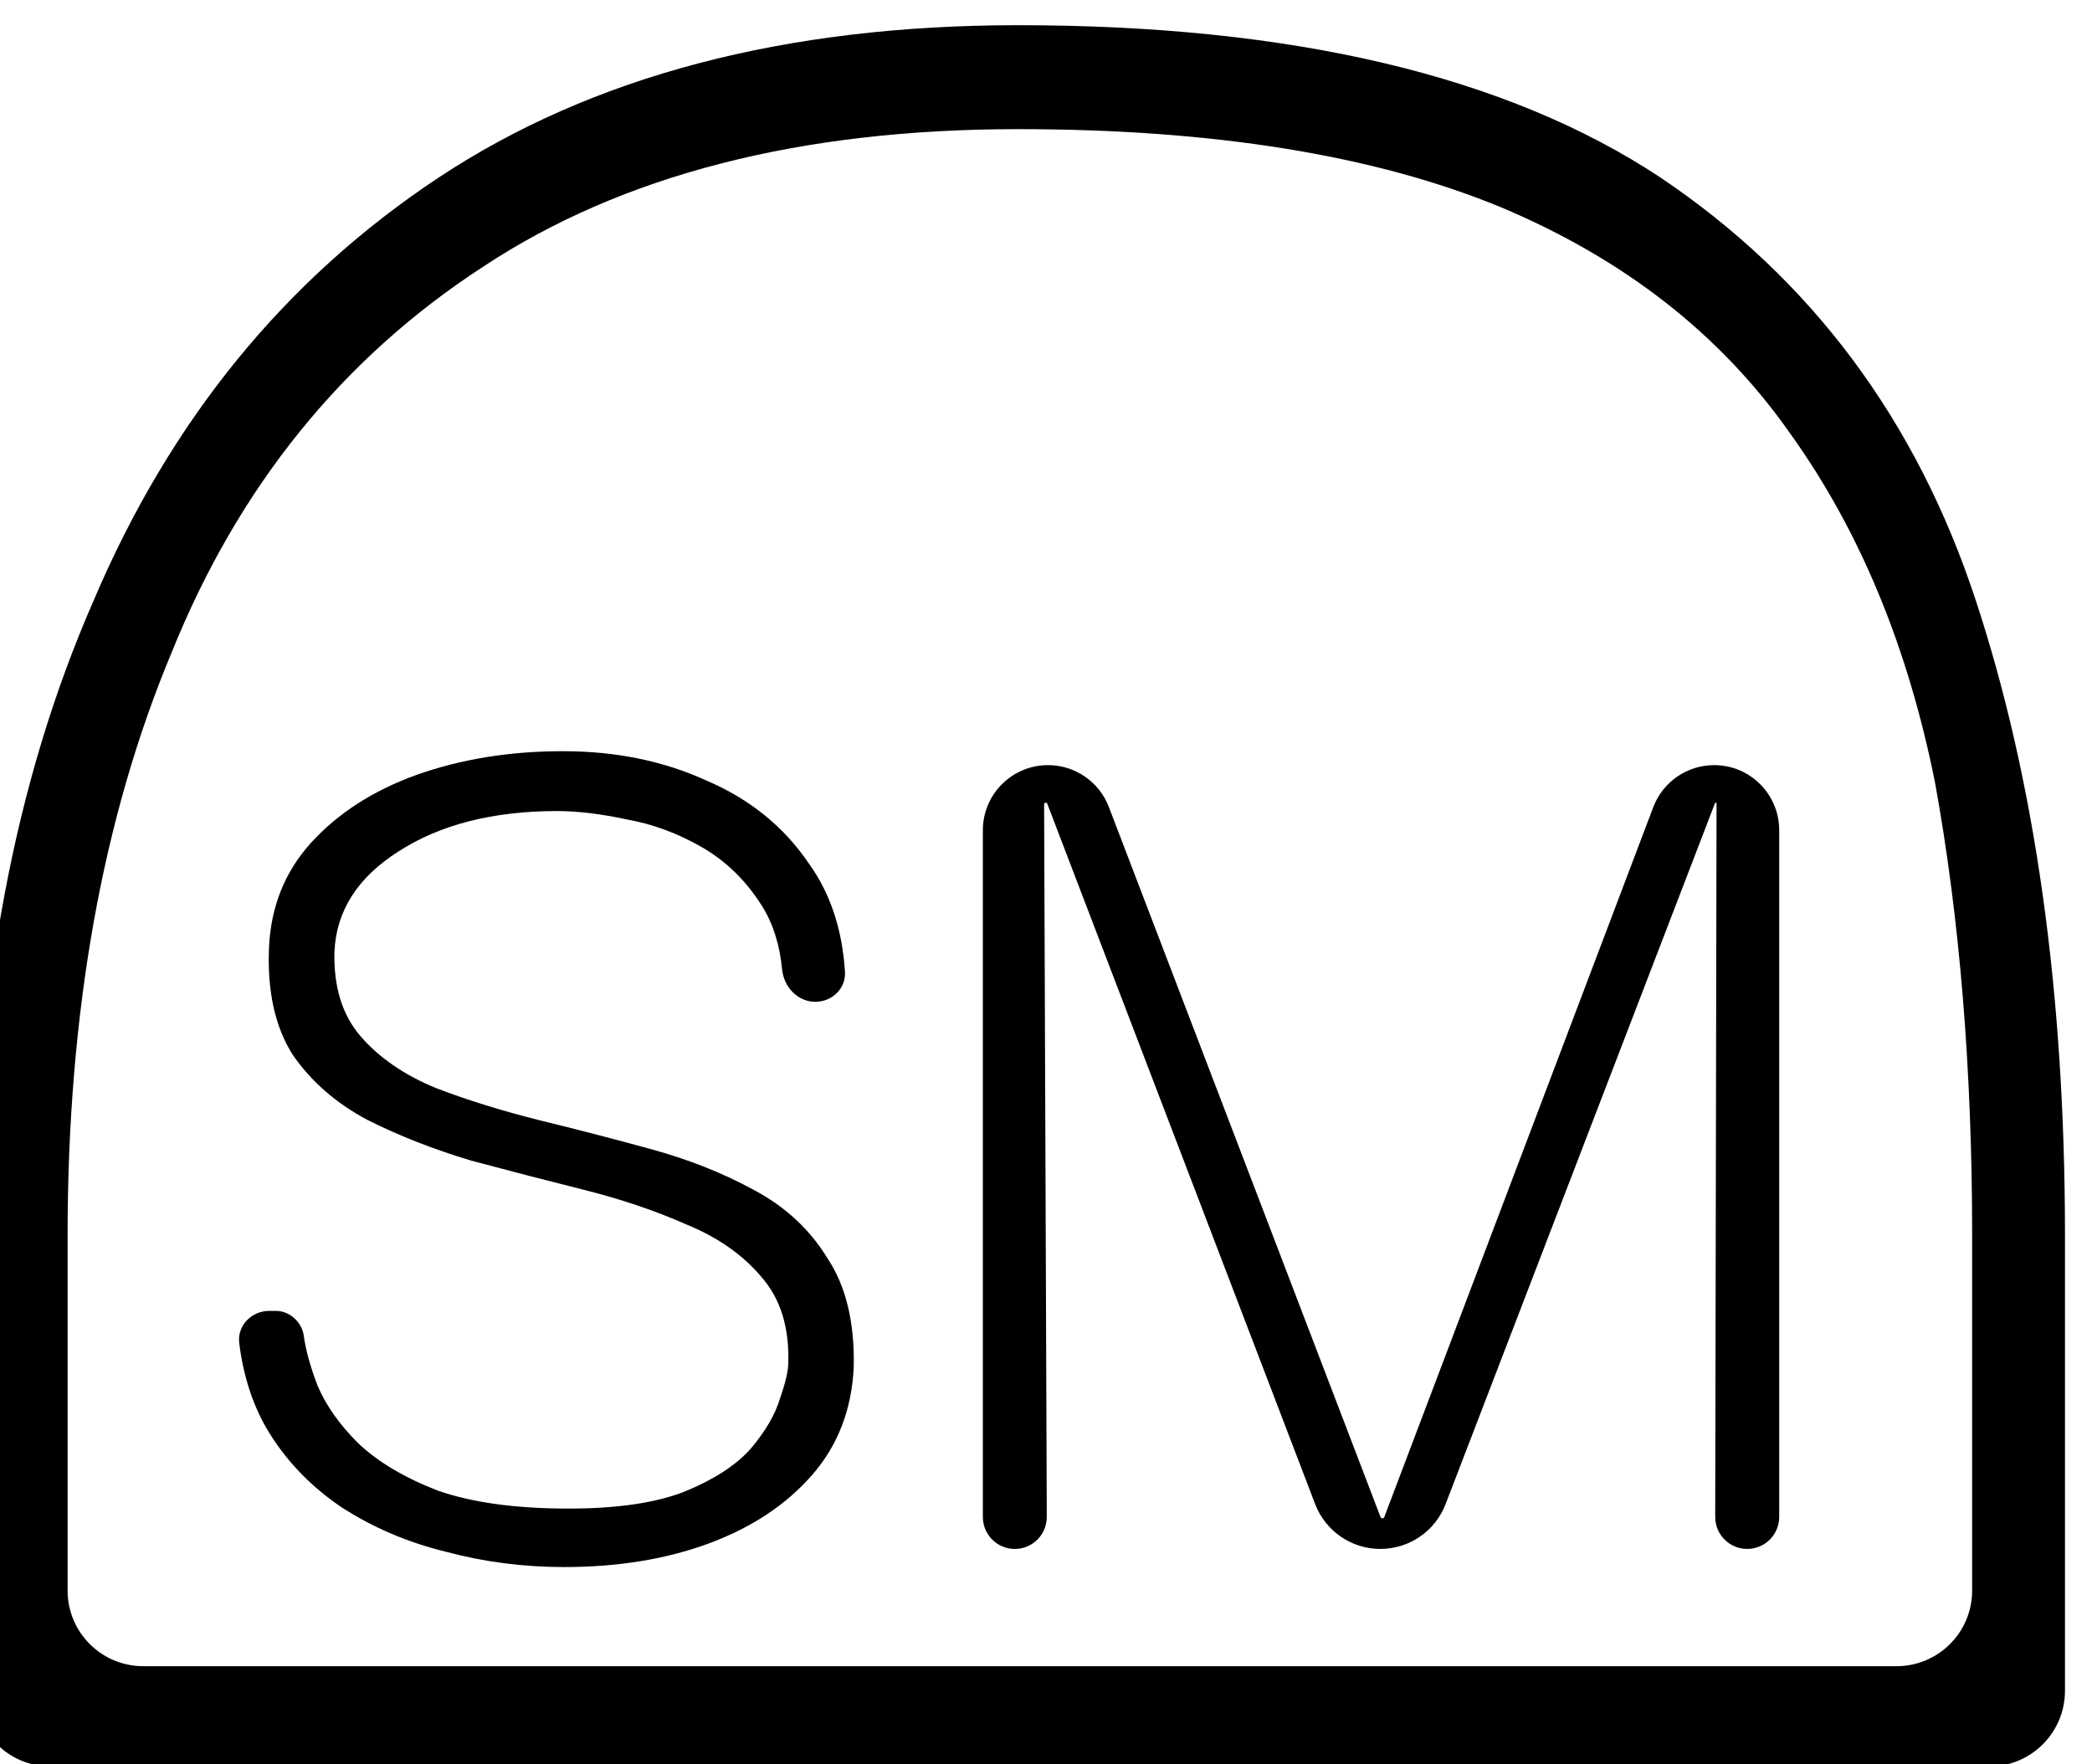
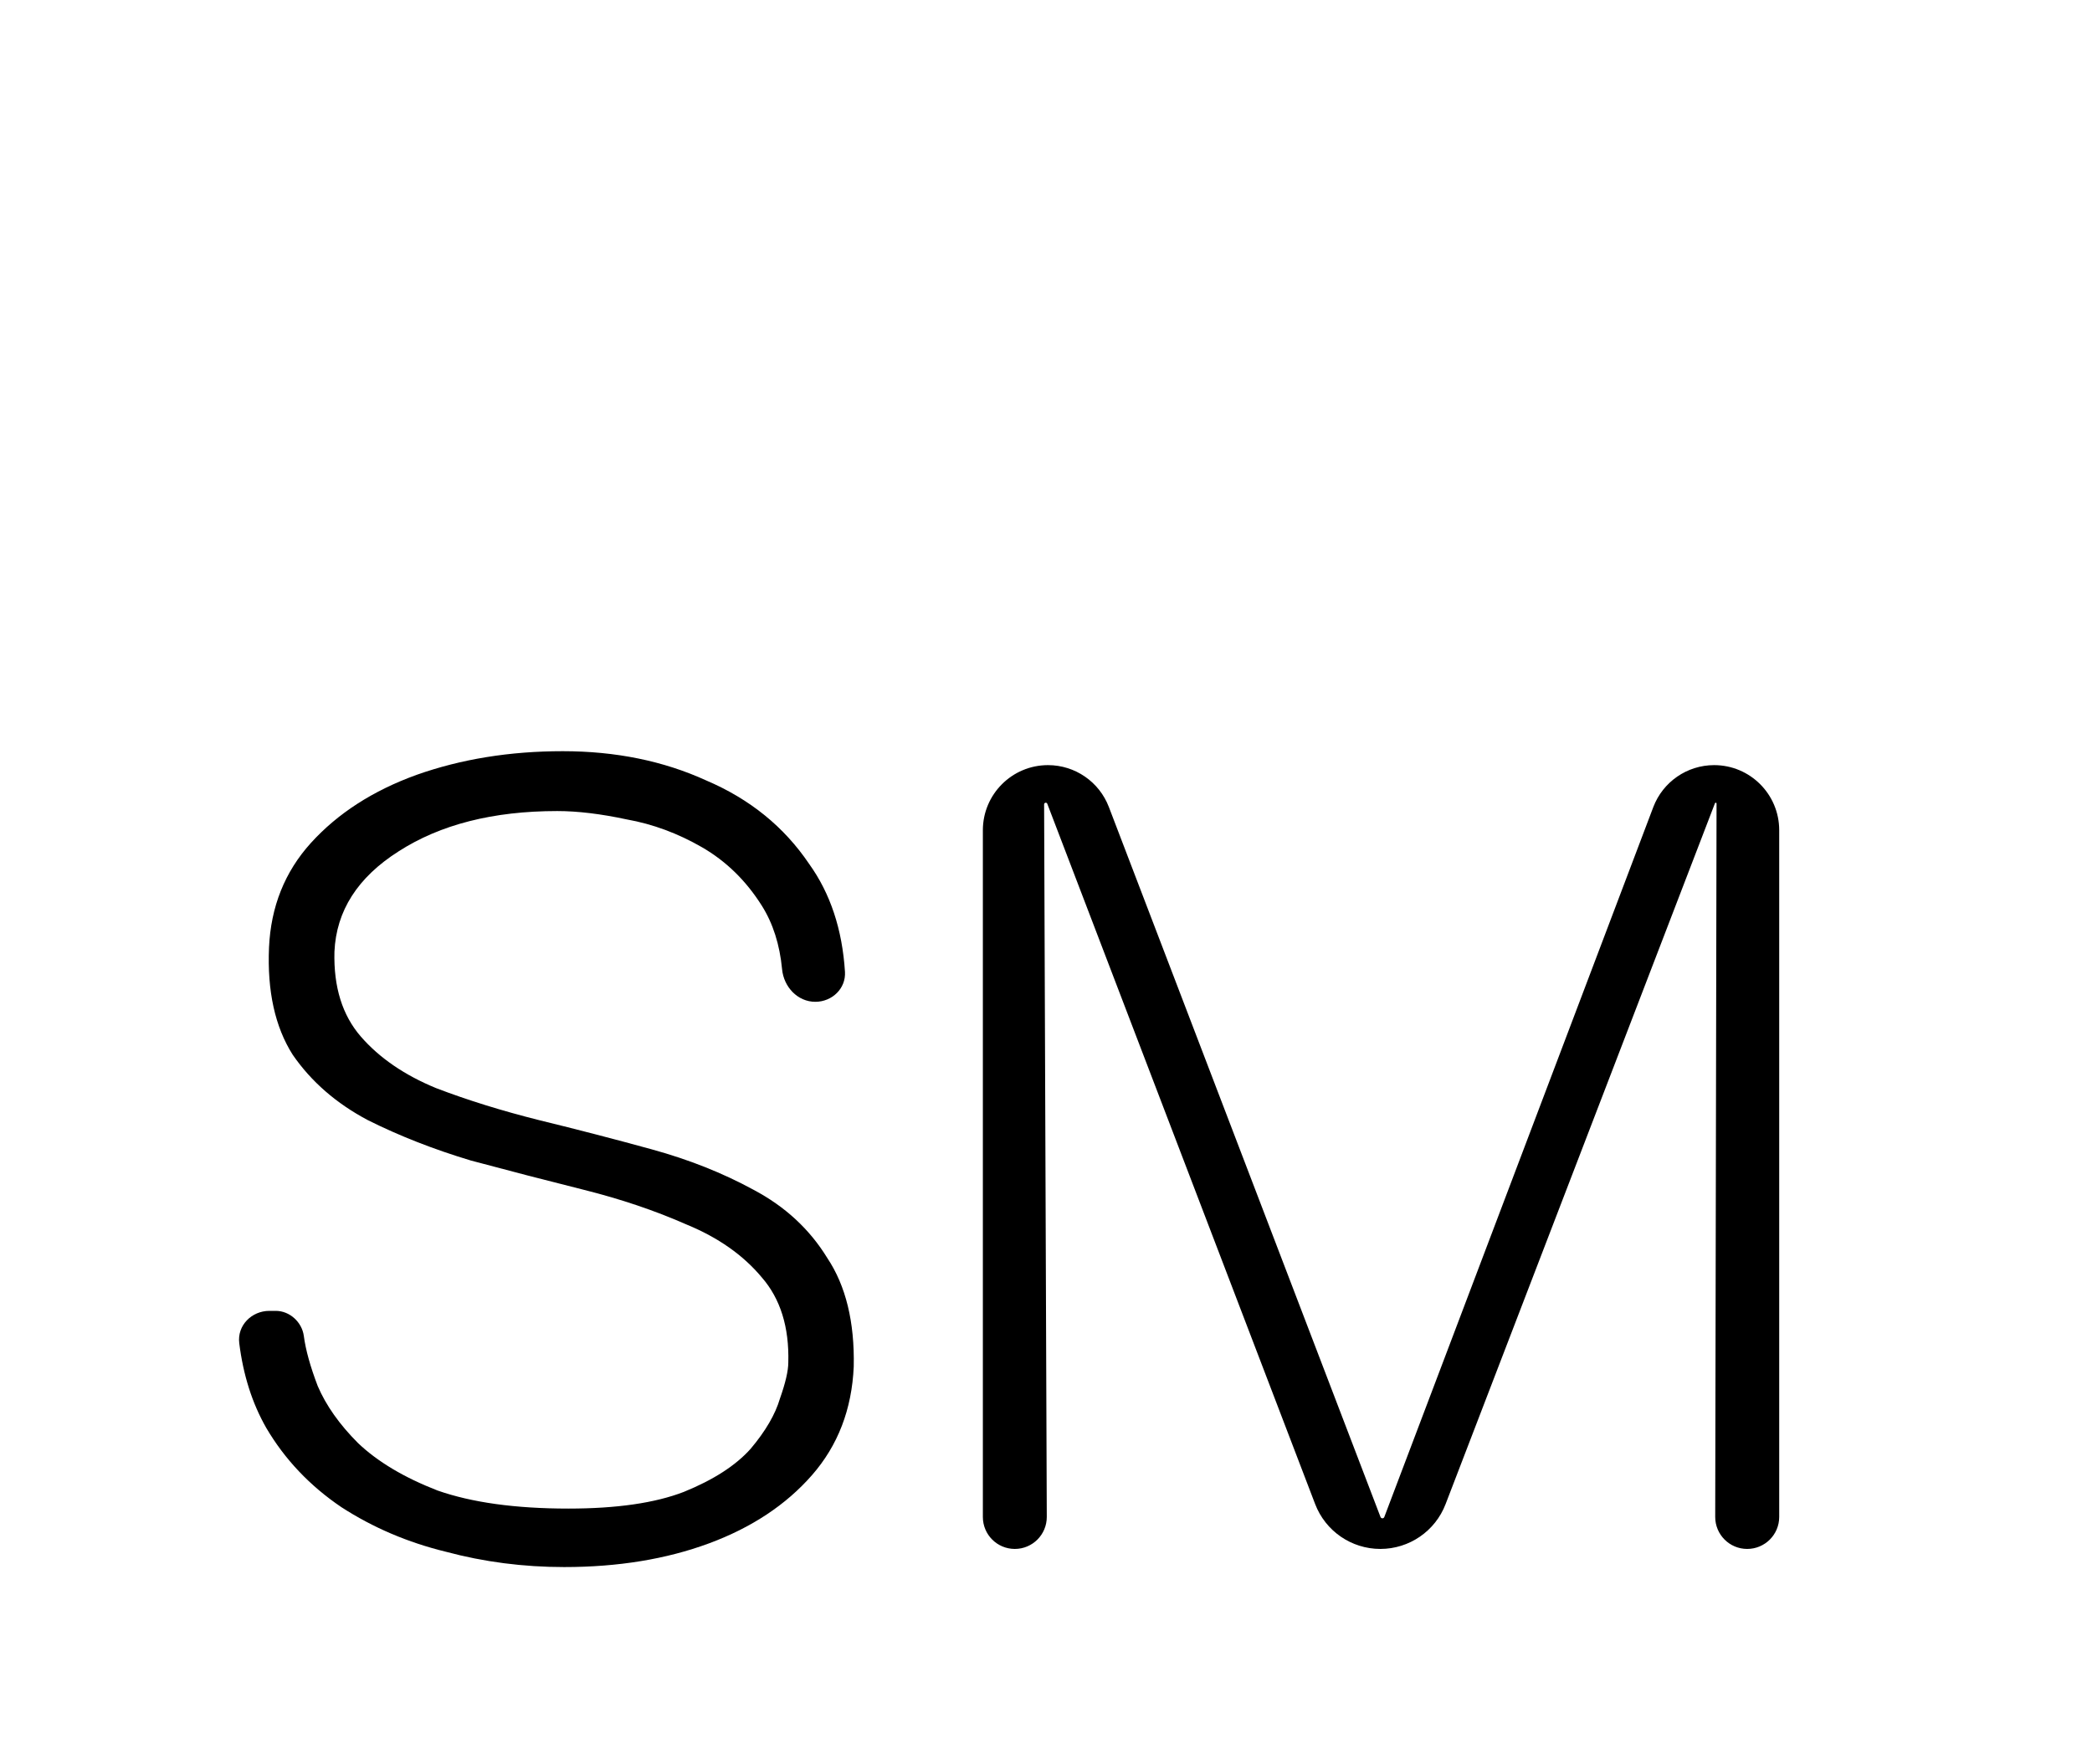
<svg xmlns="http://www.w3.org/2000/svg" fill="none" height="100%" overflow="visible" preserveAspectRatio="none" style="display: block;" viewBox="0 0 83 70" width="100%">
  <g id="embossed_logo">
    <g filter="url(#filter0_i_0_321)" id="embossed">
      <path d="M23.383 61.172C21.762 61.172 20.198 60.969 18.688 60.564C17.178 60.196 15.797 59.606 14.545 58.796C13.293 57.95 12.299 56.9 11.562 55.648C11.006 54.675 10.65 53.555 10.492 52.288C10.406 51.589 10.981 51.008 11.686 51.008H11.943C12.495 51.008 12.981 51.455 13.054 52.002C13.127 52.555 13.311 53.218 13.606 53.991C13.937 54.764 14.471 55.519 15.208 56.256C15.981 56.992 17.031 57.618 18.356 58.134C19.719 58.612 21.45 58.852 23.549 58.852C25.463 58.852 26.991 58.631 28.133 58.189C29.311 57.71 30.195 57.139 30.784 56.477C31.374 55.777 31.76 55.114 31.944 54.488C32.165 53.862 32.276 53.383 32.276 53.052C32.313 51.653 31.963 50.529 31.226 49.682C30.49 48.799 29.496 48.099 28.244 47.584C26.991 47.031 25.629 46.571 24.156 46.203C22.683 45.834 21.192 45.448 19.682 45.043C18.209 44.601 16.846 44.067 15.595 43.441C14.342 42.778 13.348 41.913 12.612 40.845C11.912 39.74 11.599 38.322 11.673 36.592C11.746 34.971 12.299 33.59 13.33 32.449C14.398 31.27 15.797 30.368 17.528 29.742C19.295 29.116 21.229 28.803 23.328 28.803C25.427 28.803 27.323 29.19 29.017 29.963C30.748 30.7 32.11 31.804 33.104 33.277C33.944 34.447 34.417 35.872 34.524 37.554C34.567 38.217 34.013 38.746 33.348 38.746C32.644 38.746 32.096 38.155 32.029 37.454C31.936 36.476 31.668 35.636 31.226 34.934C30.6 33.94 29.809 33.167 28.851 32.614C27.894 32.062 26.899 31.694 25.868 31.51C24.837 31.289 23.917 31.178 23.107 31.178C20.566 31.178 18.467 31.712 16.81 32.78C15.189 33.811 14.342 35.137 14.269 36.757C14.232 38.157 14.582 39.28 15.318 40.127C16.055 40.974 17.049 41.655 18.301 42.17C19.553 42.649 20.916 43.072 22.389 43.441C23.898 43.809 25.39 44.196 26.863 44.601C28.336 45.006 29.68 45.54 30.895 46.203C32.147 46.865 33.123 47.768 33.822 48.909C34.559 50.014 34.909 51.45 34.872 53.218C34.798 54.911 34.246 56.348 33.215 57.526C32.184 58.704 30.821 59.606 29.127 60.233C27.433 60.859 25.519 61.172 23.383 61.172Z" fill="black" />
      <path d="M41.263 60.453C40.562 60.453 39.995 59.886 39.995 59.185V31.941C39.995 30.513 41.152 29.356 42.58 29.356C43.651 29.356 44.611 30.016 44.994 31.017L55.772 59.187C55.784 59.218 55.814 59.238 55.847 59.238C55.881 59.238 55.91 59.218 55.922 59.187L66.594 31.022C66.975 30.019 67.936 29.356 69.008 29.356C70.434 29.356 71.59 30.511 71.59 31.937V59.184C71.59 59.885 71.021 60.453 70.32 60.453C69.618 60.453 69.05 59.884 69.051 59.182L69.104 30.88C69.104 30.862 69.089 30.847 69.071 30.847C69.058 30.847 69.046 30.855 69.041 30.868L58.353 58.676C57.942 59.747 56.913 60.453 55.766 60.453C54.617 60.453 53.588 59.745 53.178 58.672L42.551 30.889C42.542 30.864 42.518 30.847 42.49 30.847C42.454 30.847 42.425 30.876 42.425 30.913L42.531 59.181C42.533 59.883 41.965 60.453 41.263 60.453Z" fill="black" />
    </g>
    <g filter="url(#filter1_i_0_321)" id="embossed_2">
-       <path d="M76.245 65.105C77.902 65.105 79.245 63.761 79.245 62.105C79.245 58.647 79.245 55.915 79.245 53.91C79.245 51.259 79.245 49.295 79.245 48.019C79.245 41.439 78.754 35.449 77.772 30.048C76.692 24.648 74.777 20.032 72.028 16.203C69.278 12.275 65.449 9.28 60.539 7.218C55.531 5.155 49.148 4.124 41.39 4.124C32.749 4.124 25.679 5.941 20.18 9.574C14.582 13.208 10.458 18.314 7.807 24.893C5.057 31.472 3.682 39.181 3.682 48.019V62.105C3.682 63.762 5.026 65.105 6.682 65.105H76.245ZM41.39 0C52.29 0 60.784 2.013 66.873 6.039C72.863 10.065 77.036 15.662 79.393 22.831C81.749 29.999 82.928 38.395 82.928 48.019C82.928 49.492 82.928 51.848 82.928 55.089C82.928 57.775 82.928 61.439 82.928 66.081C82.928 67.738 81.585 69.082 79.928 69.082H3C1.343 69.082 0 67.738 0 66.081C0 61.185 0 57.423 0 54.794C0 51.554 0 49.295 0 48.019C0 38.395 1.571 29.999 4.713 22.831C7.758 15.662 12.324 10.065 18.412 6.039C24.5 2.013 32.16 0 41.39 0Z" fill="black" />
-     </g>
+       </g>
  </g>
  <defs>
    <filter color-interpolation-filters="sRGB" filterUnits="userSpaceOnUse" height="70.082" id="filter0_i_0_321" width="83.928" x="-1" y="0">
      <feFlood flood-opacity="0" result="BackgroundImageFix" />
      <feBlend in="SourceGraphic" in2="BackgroundImageFix" mode="normal" result="shape" />
      <feColorMatrix in="SourceAlpha" result="hardAlpha" type="matrix" values="0 0 0 0 0 0 0 0 0 0 0 0 0 0 0 0 0 0 127 0" />
      <feOffset dx="-1" dy="1" />
      <feGaussianBlur stdDeviation="0.55" />
      <feComposite in2="hardAlpha" k2="-1" k3="1" operator="arithmetic" />
      <feColorMatrix type="matrix" values="0 0 0 0 0.138 0 0 0 0 0.121 0 0 0 0 0.147 0 0 0 0.55 0" />
      <feBlend in2="shape" mode="normal" result="effect1_innerShadow_0_321" />
    </filter>
    <filter color-interpolation-filters="sRGB" filterUnits="userSpaceOnUse" height="70.082" id="filter1_i_0_321" width="83.928" x="-1" y="0">
      <feFlood flood-opacity="0" result="BackgroundImageFix" />
      <feBlend in="SourceGraphic" in2="BackgroundImageFix" mode="normal" result="shape" />
      <feColorMatrix in="SourceAlpha" result="hardAlpha" type="matrix" values="0 0 0 0 0 0 0 0 0 0 0 0 0 0 0 0 0 0 127 0" />
      <feOffset dx="-1" dy="1" />
      <feGaussianBlur stdDeviation="0.55" />
      <feComposite in2="hardAlpha" k2="-1" k3="1" operator="arithmetic" />
      <feColorMatrix type="matrix" values="0 0 0 0 0.138 0 0 0 0 0.121 0 0 0 0 0.147 0 0 0 0.55 0" />
      <feBlend in2="shape" mode="normal" result="effect1_innerShadow_0_321" />
    </filter>
  </defs>
</svg>